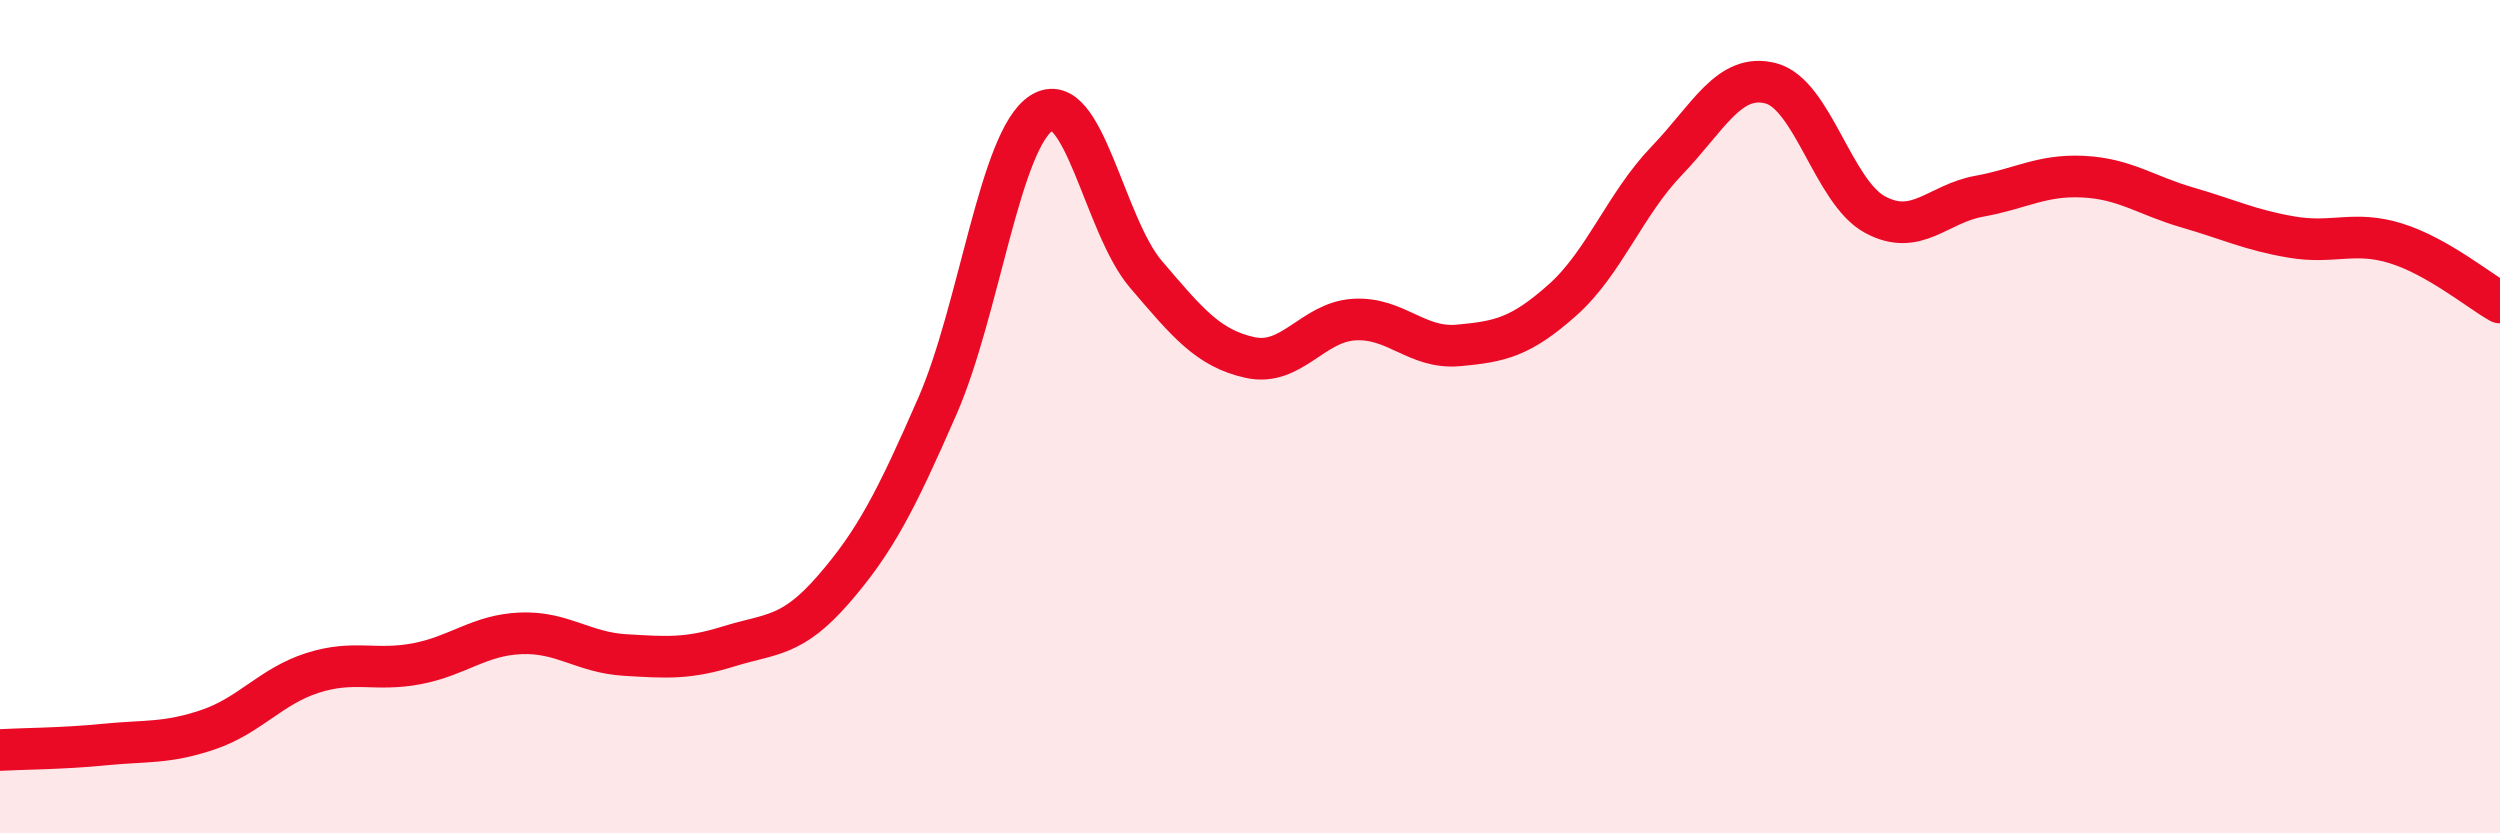
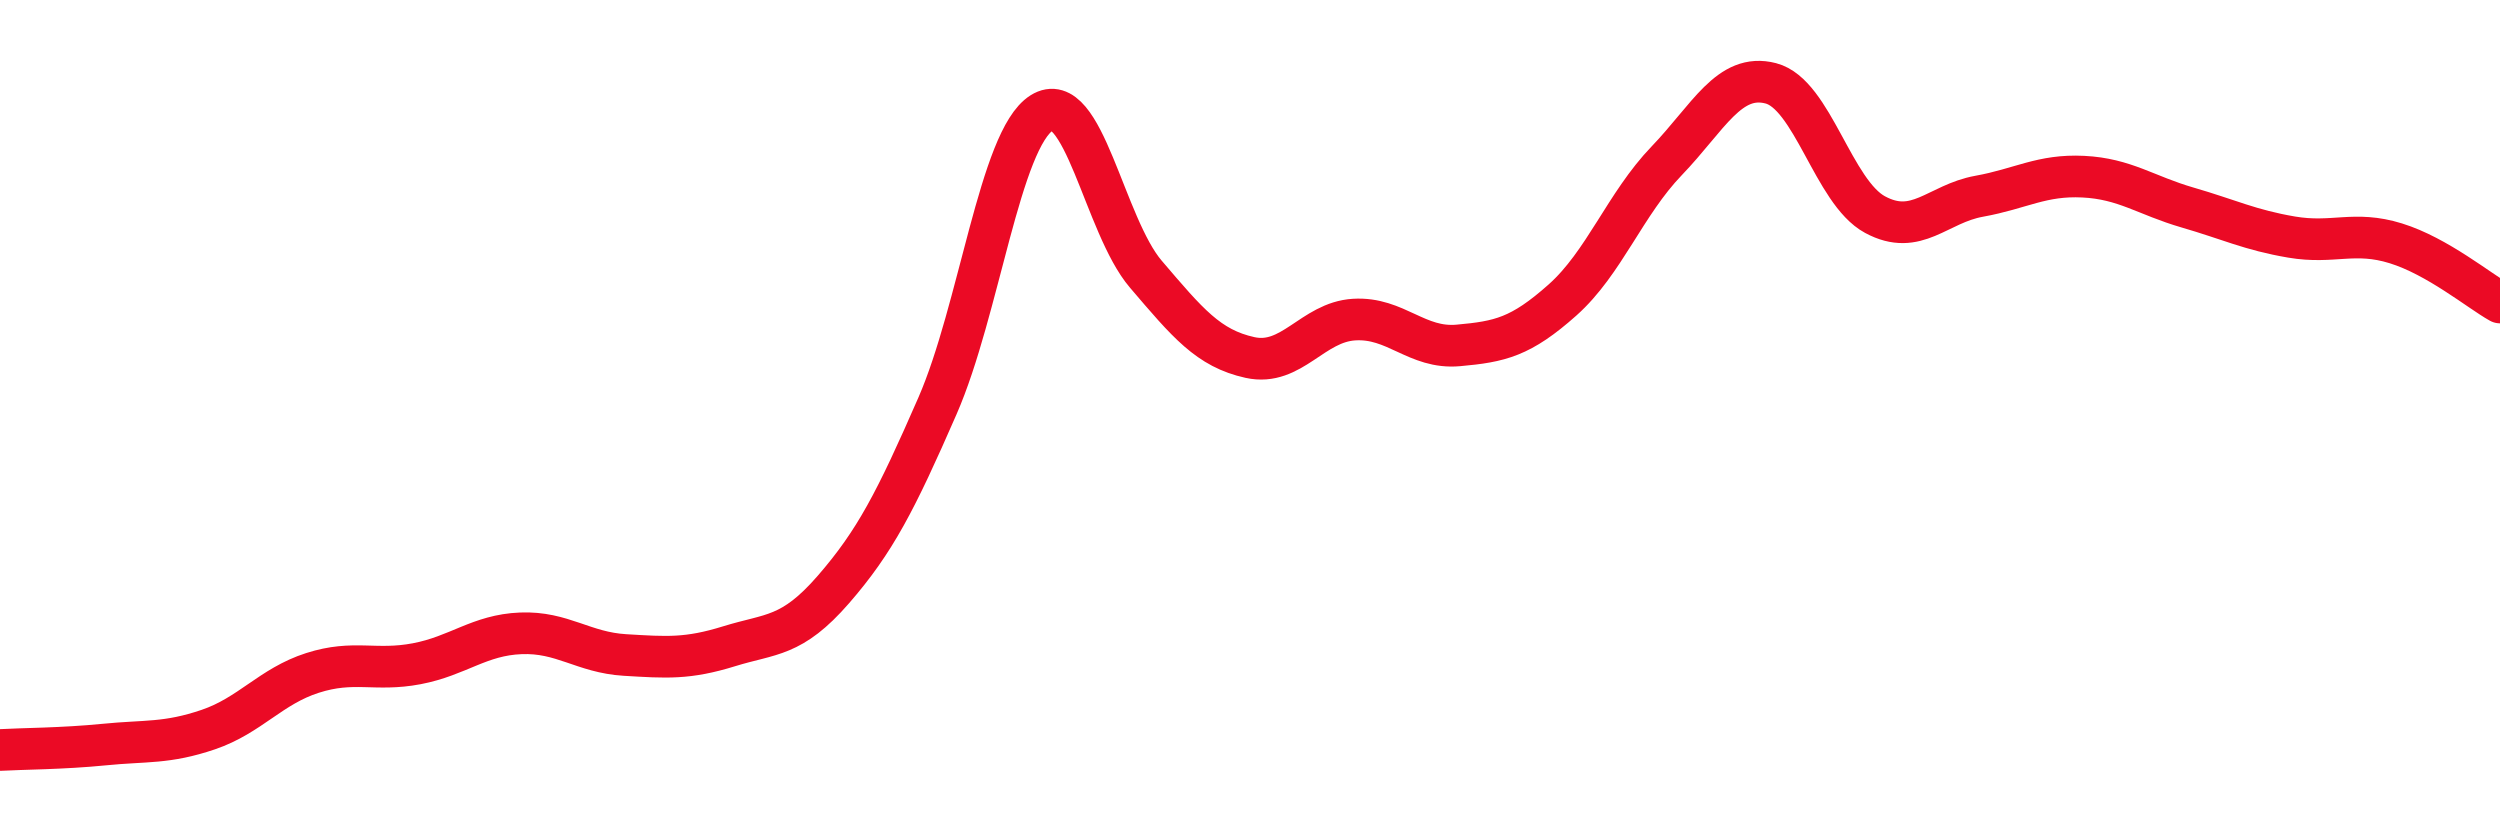
<svg xmlns="http://www.w3.org/2000/svg" width="60" height="20" viewBox="0 0 60 20">
-   <path d="M 0,18 C 0.5,17.97 1.5,17.97 2.5,17.87 C 3.5,17.77 4,17.85 5,17.51 C 6,17.17 6.5,16.47 7.5,16.15 C 8.5,15.83 9,16.12 10,15.93 C 11,15.74 11.5,15.24 12.5,15.2 C 13.5,15.16 14,15.66 15,15.72 C 16,15.78 16.5,15.82 17.5,15.51 C 18.5,15.2 19,15.3 20,14.15 C 21,13 21.5,12.03 22.5,9.74 C 23.5,7.45 24,3.34 25,2.71 C 26,2.08 26.5,5.41 27.5,6.58 C 28.5,7.75 29,8.36 30,8.58 C 31,8.8 31.5,7.73 32.5,7.67 C 33.5,7.61 34,8.38 35,8.29 C 36,8.2 36.5,8.09 37.5,7.2 C 38.5,6.31 39,4.9 40,3.86 C 41,2.82 41.5,1.74 42.5,2 C 43.5,2.26 44,4.61 45,5.15 C 46,5.69 46.5,4.89 47.5,4.71 C 48.5,4.53 49,4.19 50,4.24 C 51,4.29 51.5,4.69 52.5,4.98 C 53.5,5.27 54,5.52 55,5.69 C 56,5.86 56.5,5.53 57.5,5.84 C 58.5,6.15 59.5,6.98 60,7.26L60 20L0 20Z" fill="#EB0A25" opacity="0.1" stroke-linecap="round" stroke-linejoin="round" />
  <path d="M 0,18 C 0.5,17.97 1.5,17.97 2.5,17.87 C 3.5,17.77 4,17.85 5,17.51 C 6,17.17 6.5,16.47 7.5,16.15 C 8.5,15.83 9,16.12 10,15.93 C 11,15.74 11.5,15.24 12.5,15.2 C 13.5,15.16 14,15.66 15,15.72 C 16,15.78 16.5,15.82 17.5,15.51 C 18.5,15.2 19,15.3 20,14.15 C 21,13 21.5,12.03 22.5,9.74 C 23.5,7.45 24,3.34 25,2.71 C 26,2.08 26.5,5.41 27.5,6.58 C 28.5,7.75 29,8.36 30,8.58 C 31,8.8 31.5,7.73 32.5,7.67 C 33.5,7.61 34,8.38 35,8.29 C 36,8.2 36.5,8.09 37.5,7.2 C 38.5,6.31 39,4.9 40,3.86 C 41,2.82 41.5,1.74 42.5,2 C 43.5,2.26 44,4.61 45,5.15 C 46,5.69 46.5,4.89 47.5,4.71 C 48.5,4.53 49,4.19 50,4.24 C 51,4.29 51.5,4.69 52.5,4.98 C 53.5,5.27 54,5.52 55,5.69 C 56,5.86 56.5,5.53 57.5,5.84 C 58.5,6.15 59.5,6.98 60,7.26" stroke="#EB0A25" stroke-width="1" fill="none" stroke-linecap="round" stroke-linejoin="round" />
</svg>